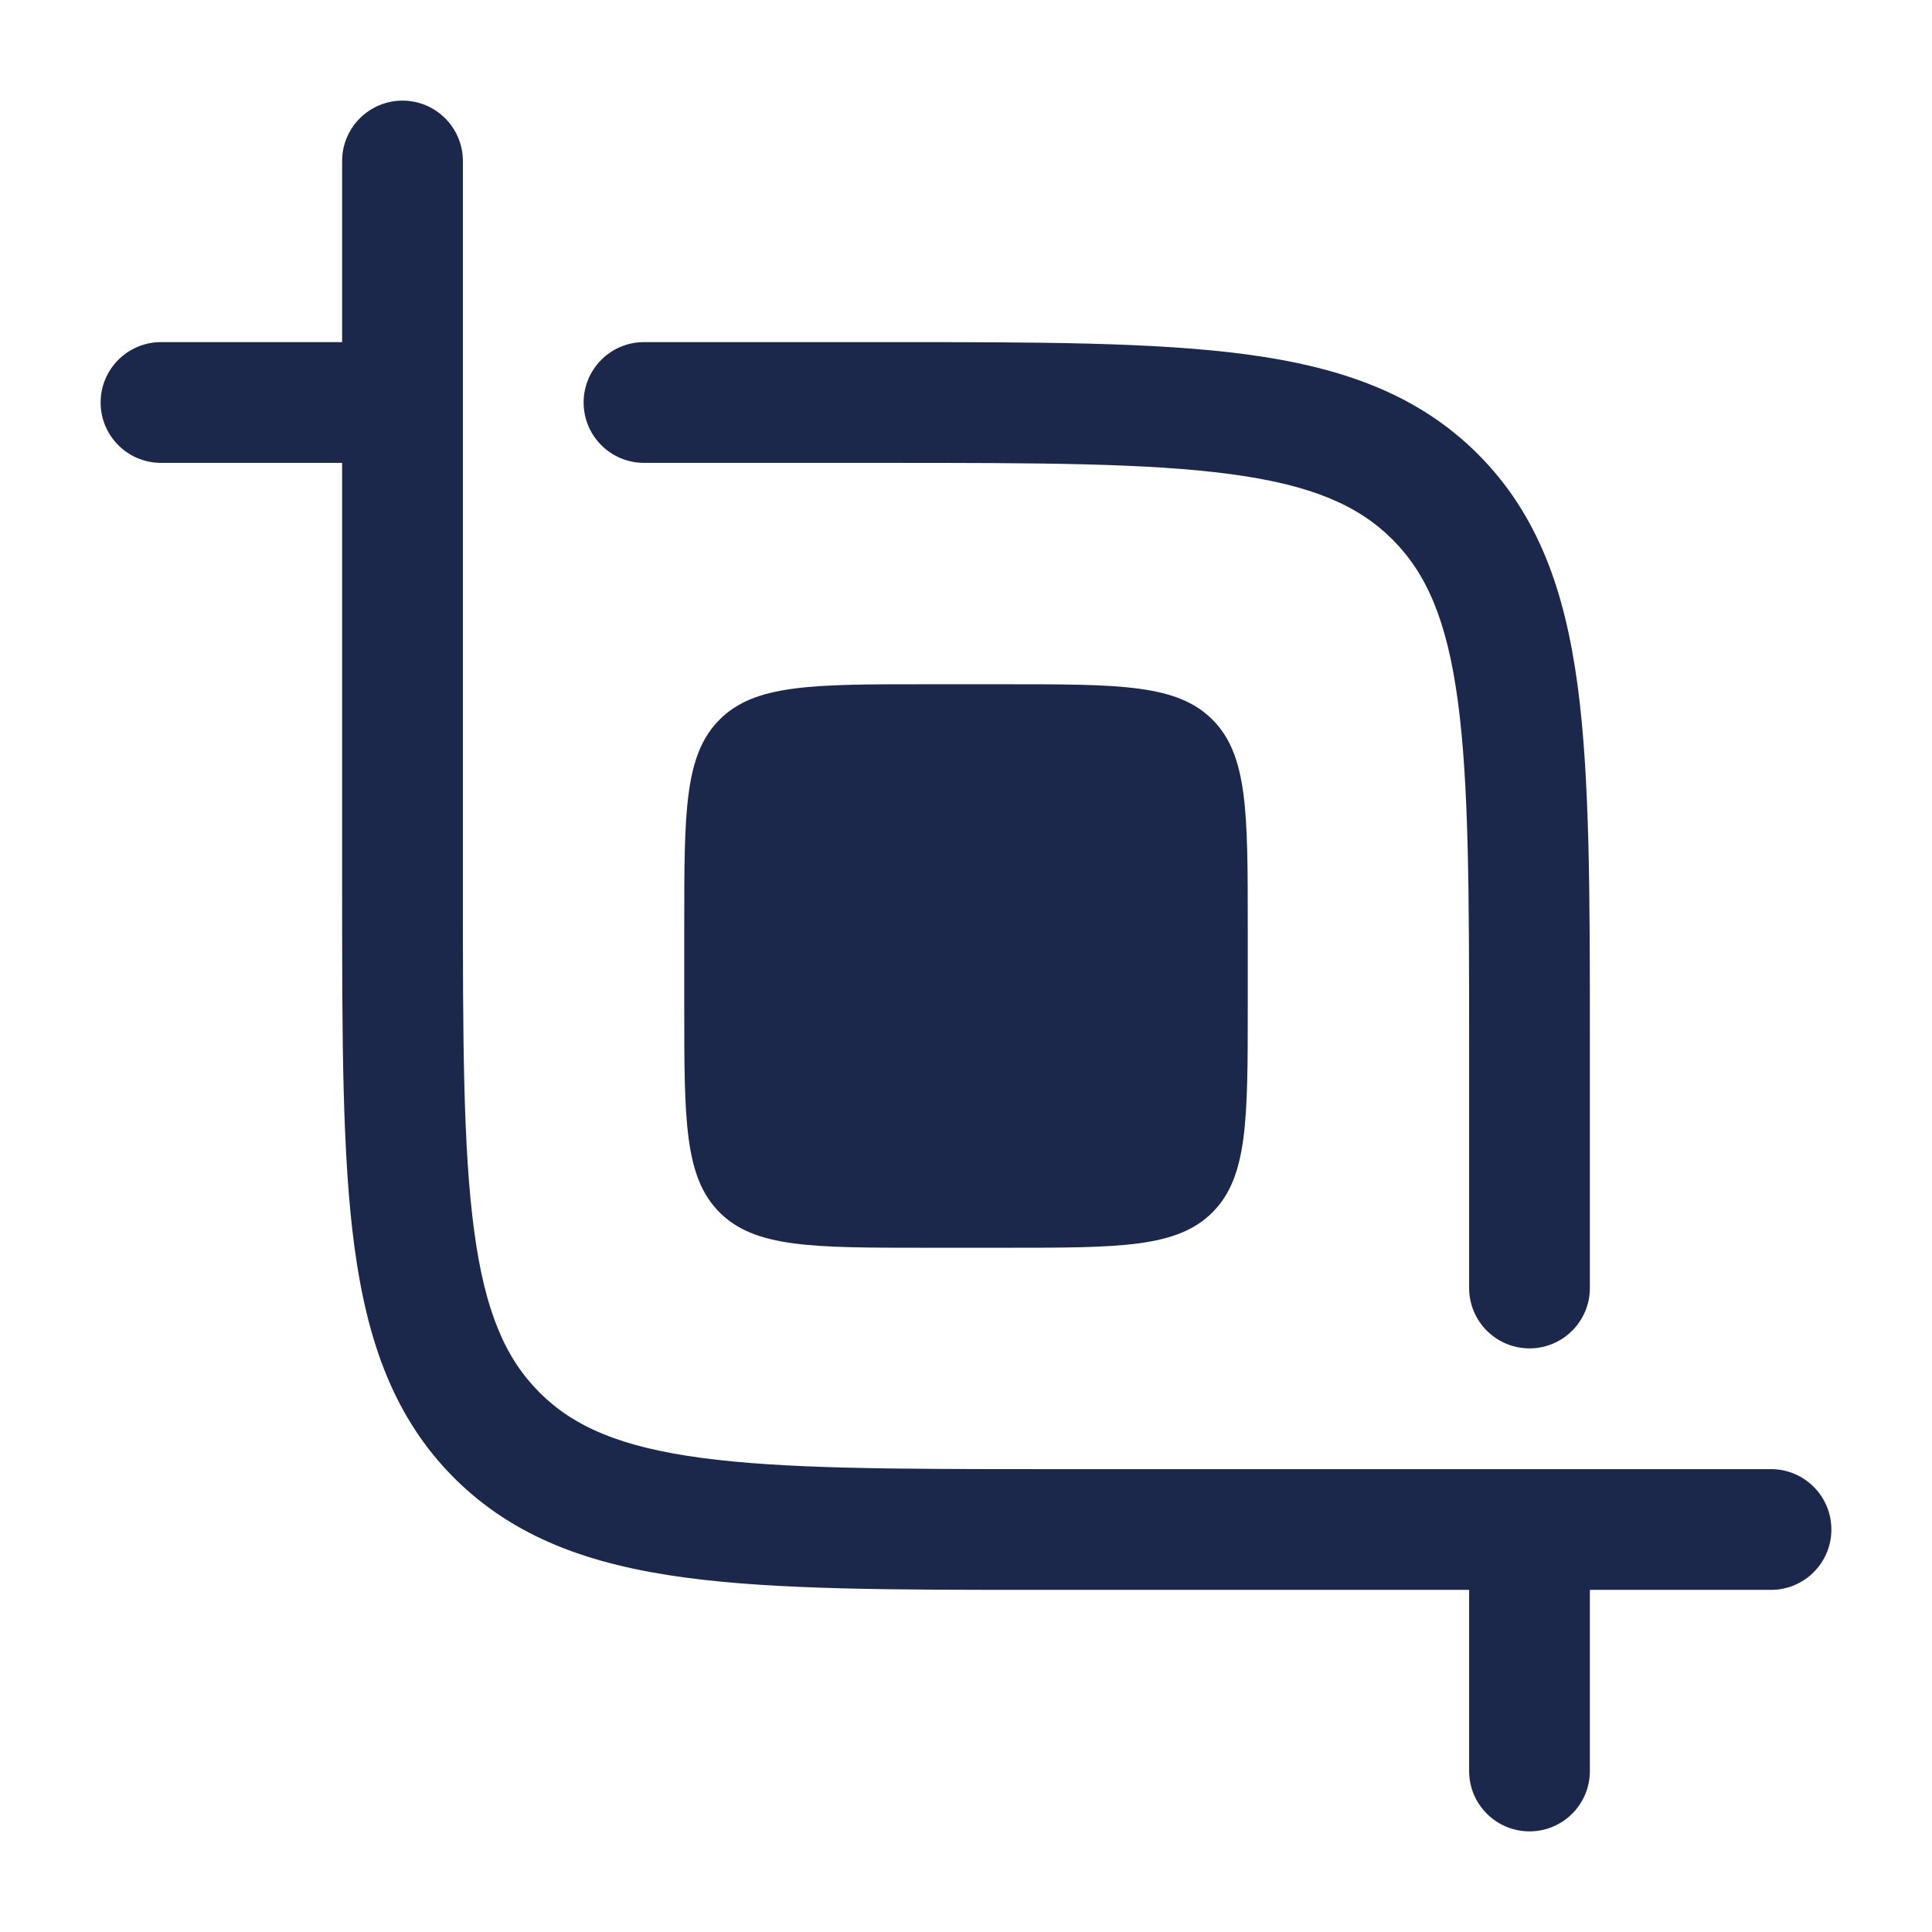
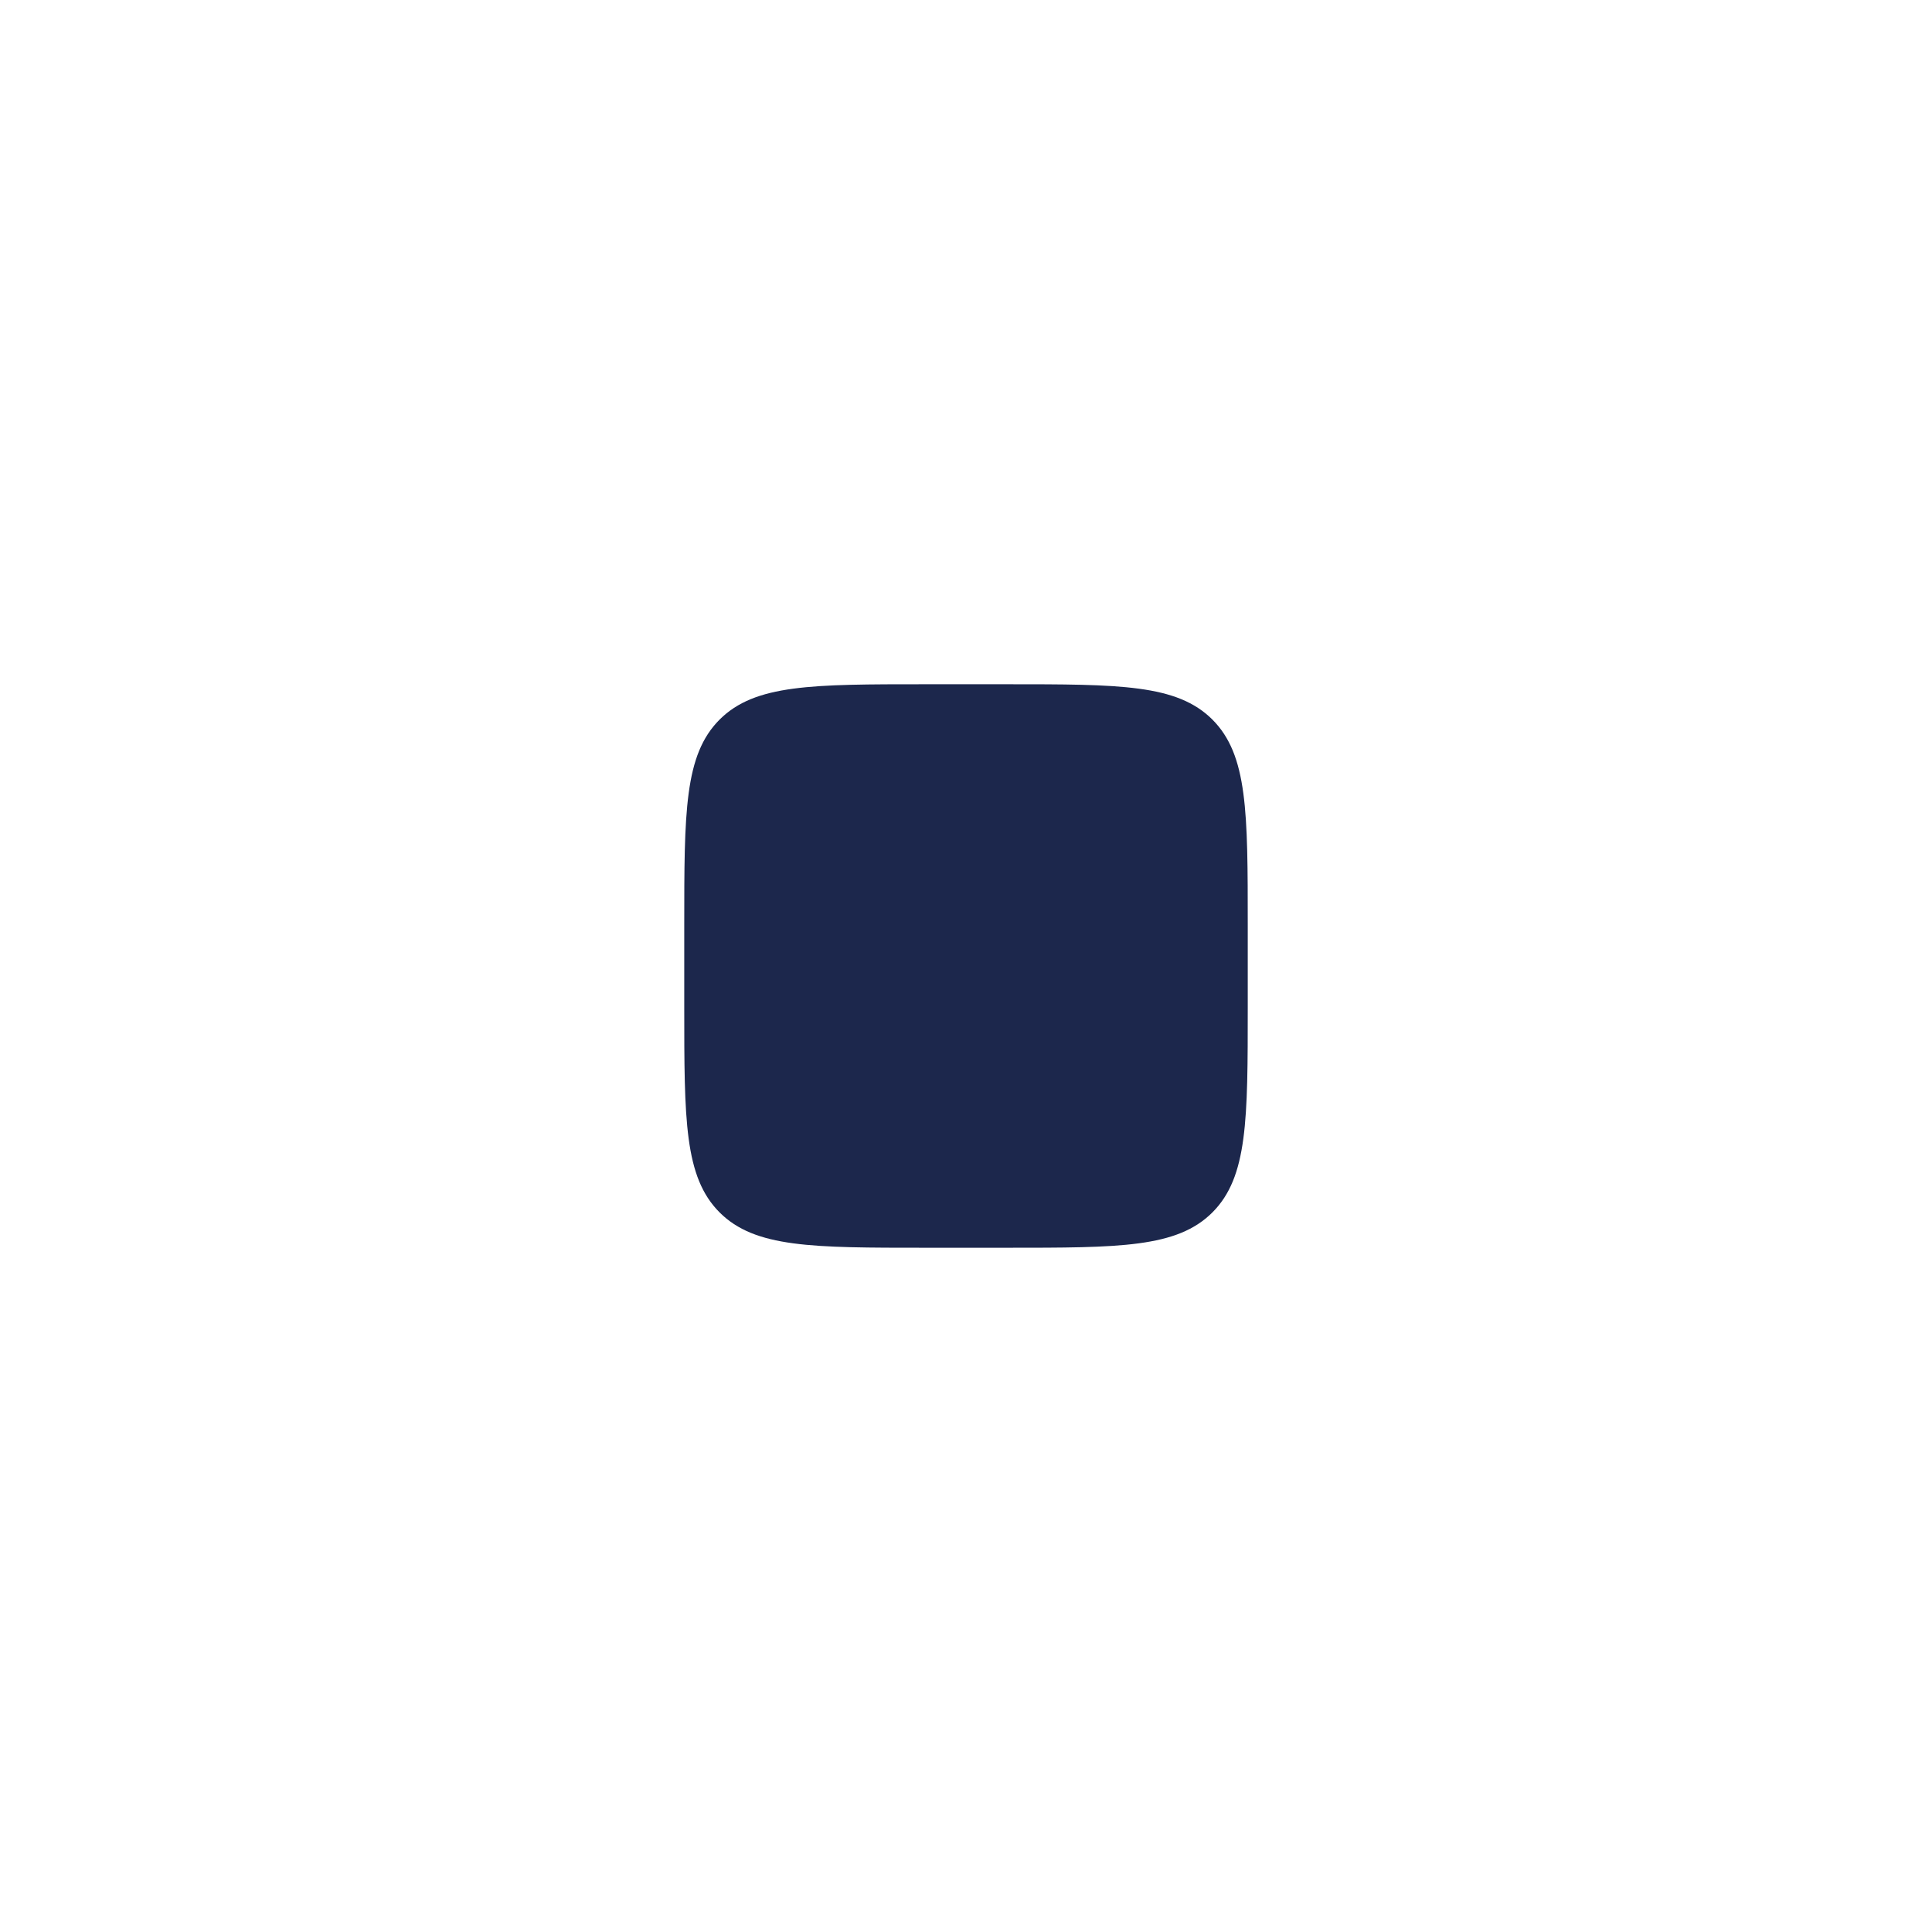
<svg xmlns="http://www.w3.org/2000/svg" width="800px" height="800px" viewBox="0 0 24 24" fill="none">
-   <path fill-rule="evenodd" clip-rule="evenodd" d="M5 1.25C5.414 1.25 5.75 1.586 5.75 2V11C5.75 12.907 5.752 14.261 5.89 15.289C6.025 16.295 6.279 16.875 6.702 17.298C7.125 17.721 7.705 17.975 8.711 18.11C9.739 18.248 11.093 18.25 13 18.25H22C22.414 18.25 22.75 18.586 22.75 19C22.75 19.414 22.414 19.75 22 19.75H19.75V22C19.75 22.414 19.414 22.75 19 22.75C18.586 22.75 18.25 22.414 18.25 22V19.75H12.944C11.106 19.75 9.65 19.75 8.511 19.597C7.339 19.439 6.39 19.107 5.641 18.359C4.893 17.61 4.561 16.661 4.403 15.489C4.25 14.35 4.25 12.894 4.25 11.056L4.25 5.75H2C1.586 5.75 1.25 5.414 1.25 5C1.25 4.586 1.586 4.25 2 4.25H4.25V2C4.25 1.586 4.586 1.25 5 1.25ZM15.289 5.89C14.261 5.752 12.907 5.75 11 5.75H8C7.586 5.75 7.25 5.414 7.25 5C7.25 4.586 7.586 4.25 8 4.25L11.056 4.25C12.894 4.25 14.35 4.25 15.489 4.403C16.661 4.561 17.61 4.893 18.359 5.641C19.107 6.39 19.439 7.339 19.597 8.511C19.75 9.65 19.75 11.106 19.75 12.944V16C19.75 16.414 19.414 16.75 19 16.75C18.586 16.75 18.25 16.414 18.25 16V13C18.25 11.093 18.248 9.739 18.11 8.711C17.975 7.705 17.721 7.125 17.298 6.702C16.875 6.279 16.295 6.025 15.289 5.89Z" fill="#1C274C" />
  <path d="M8.5 11.5C8.5 10.086 8.5 9.379 8.939 8.939C9.379 8.5 10.086 8.5 11.5 8.5H12.5C13.914 8.5 14.621 8.5 15.061 8.939C15.5 9.379 15.5 10.086 15.5 11.5V12.5C15.5 13.914 15.5 14.621 15.061 15.061C14.621 15.5 13.914 15.5 12.5 15.5H11.5C10.086 15.5 9.379 15.5 8.939 15.061C8.5 14.621 8.5 13.914 8.5 12.5V11.5Z" fill="#1C274C" />
</svg>